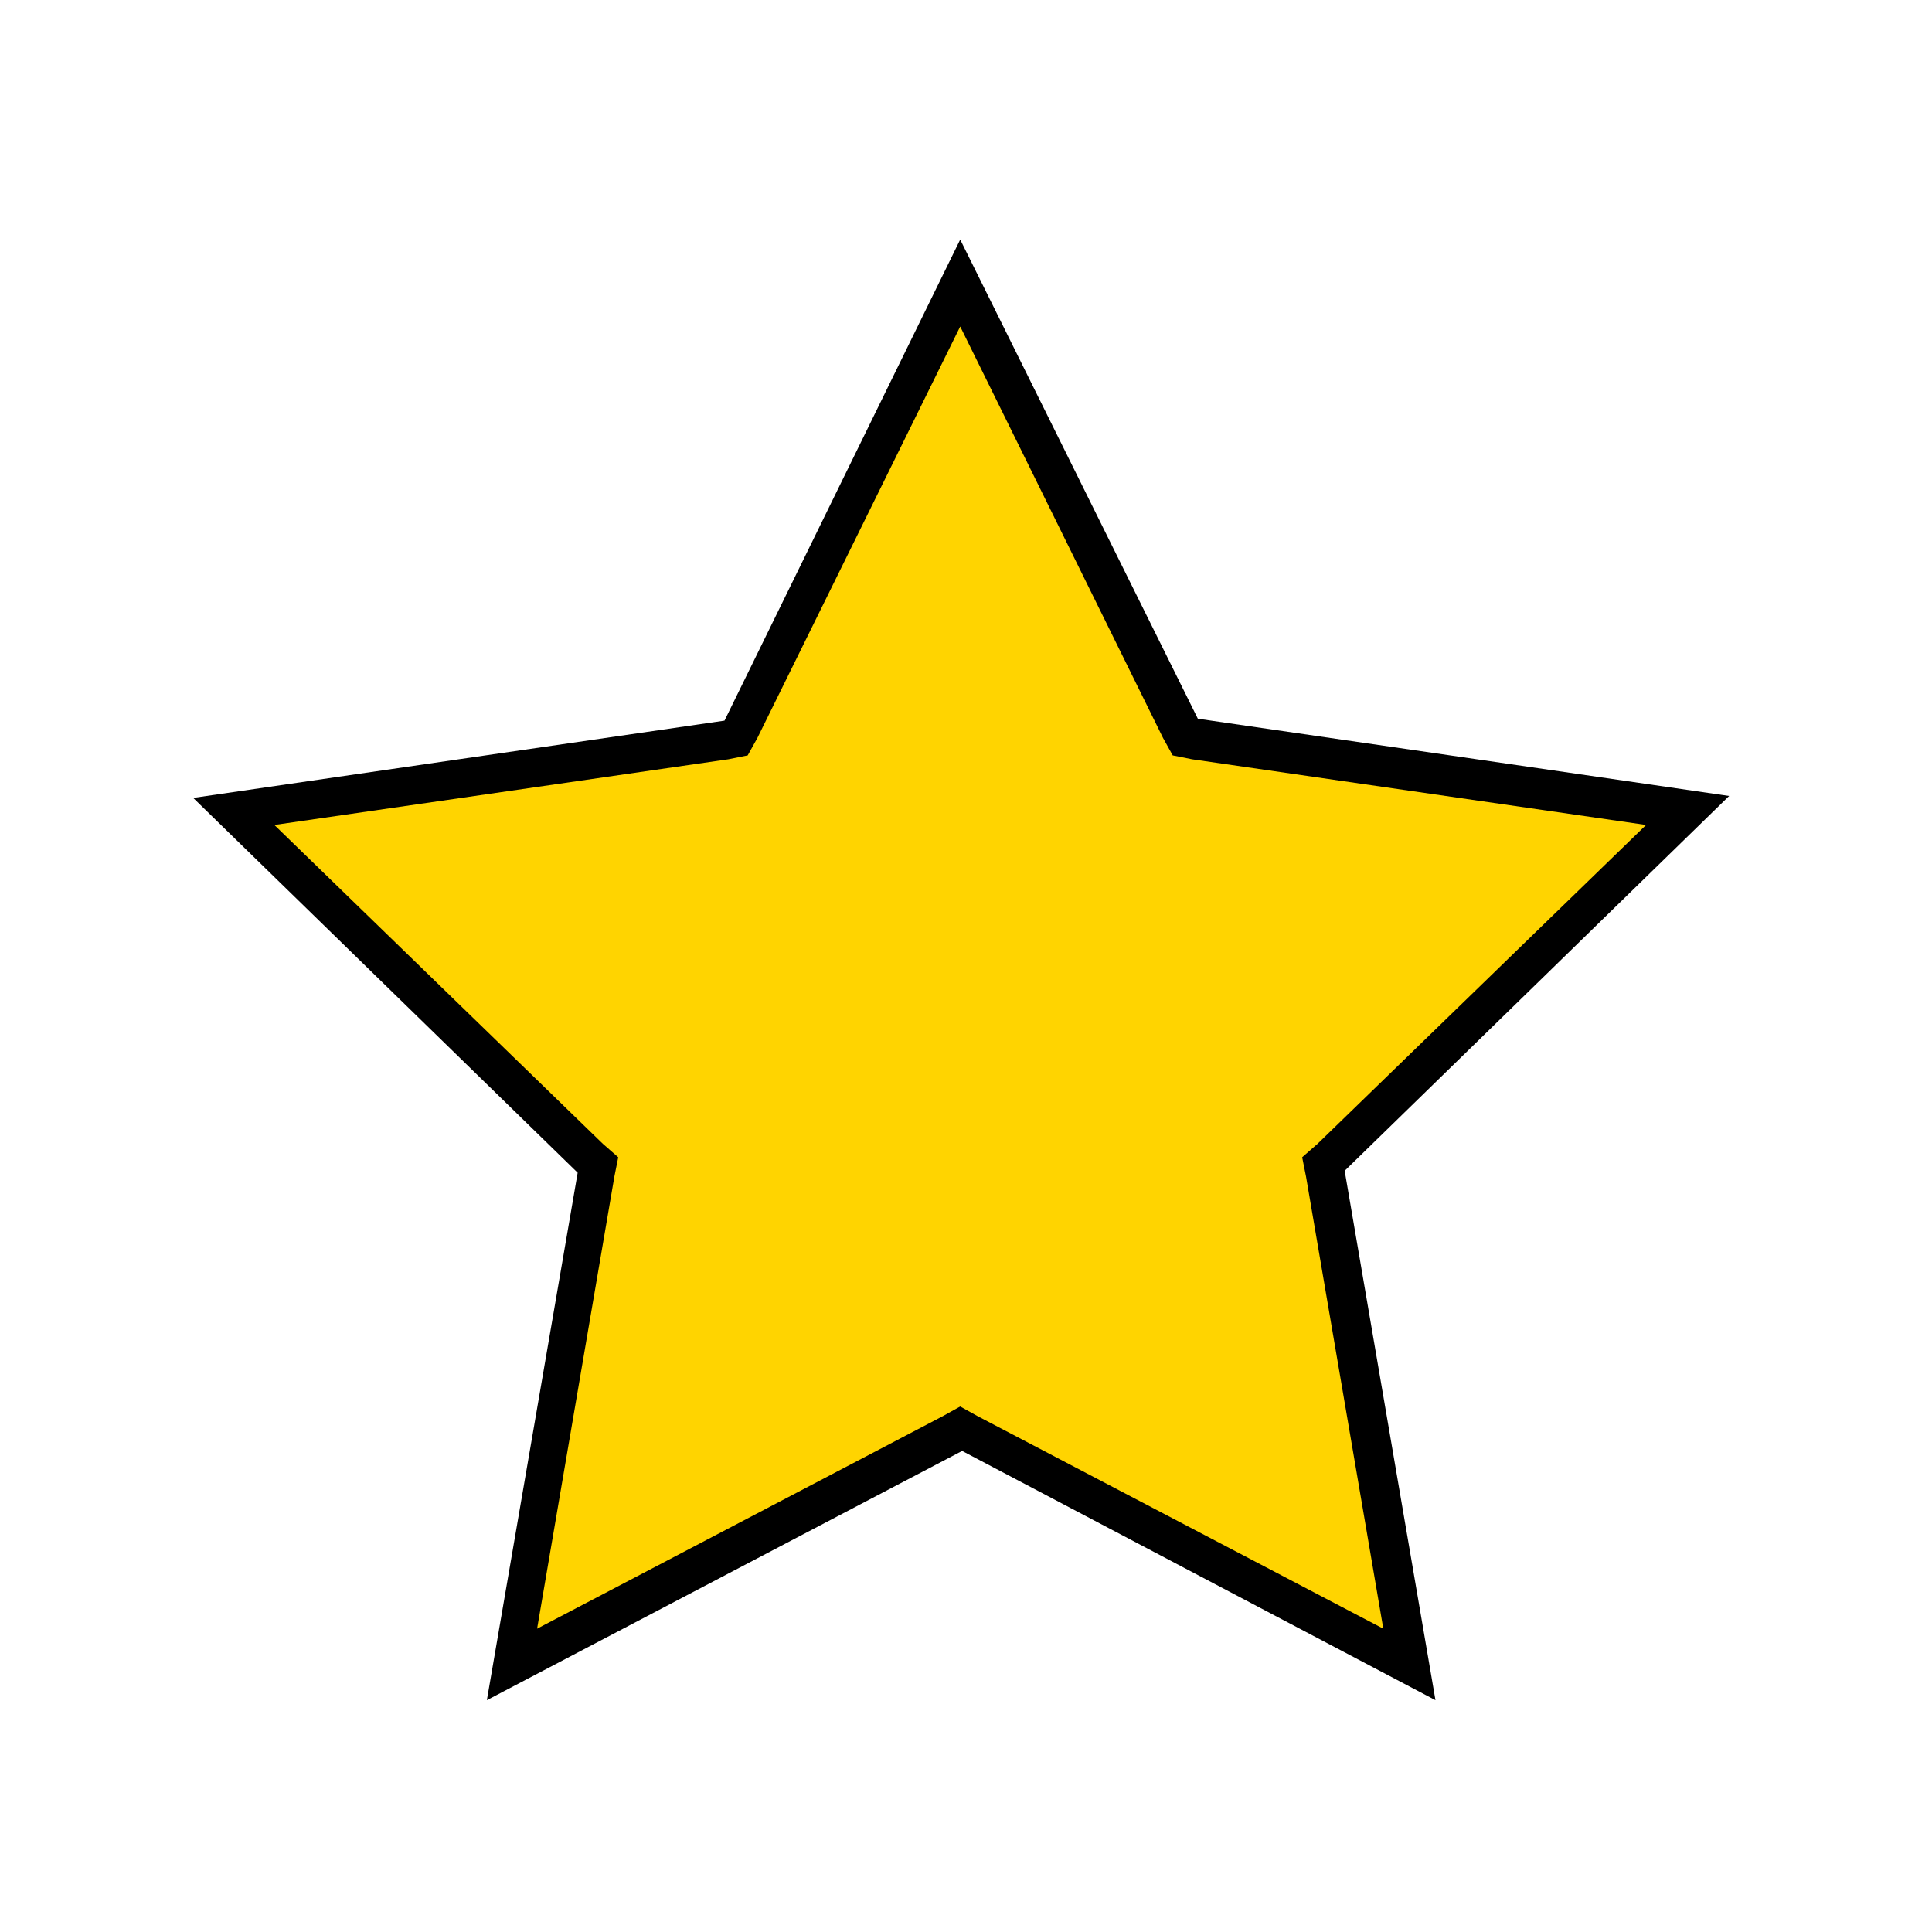
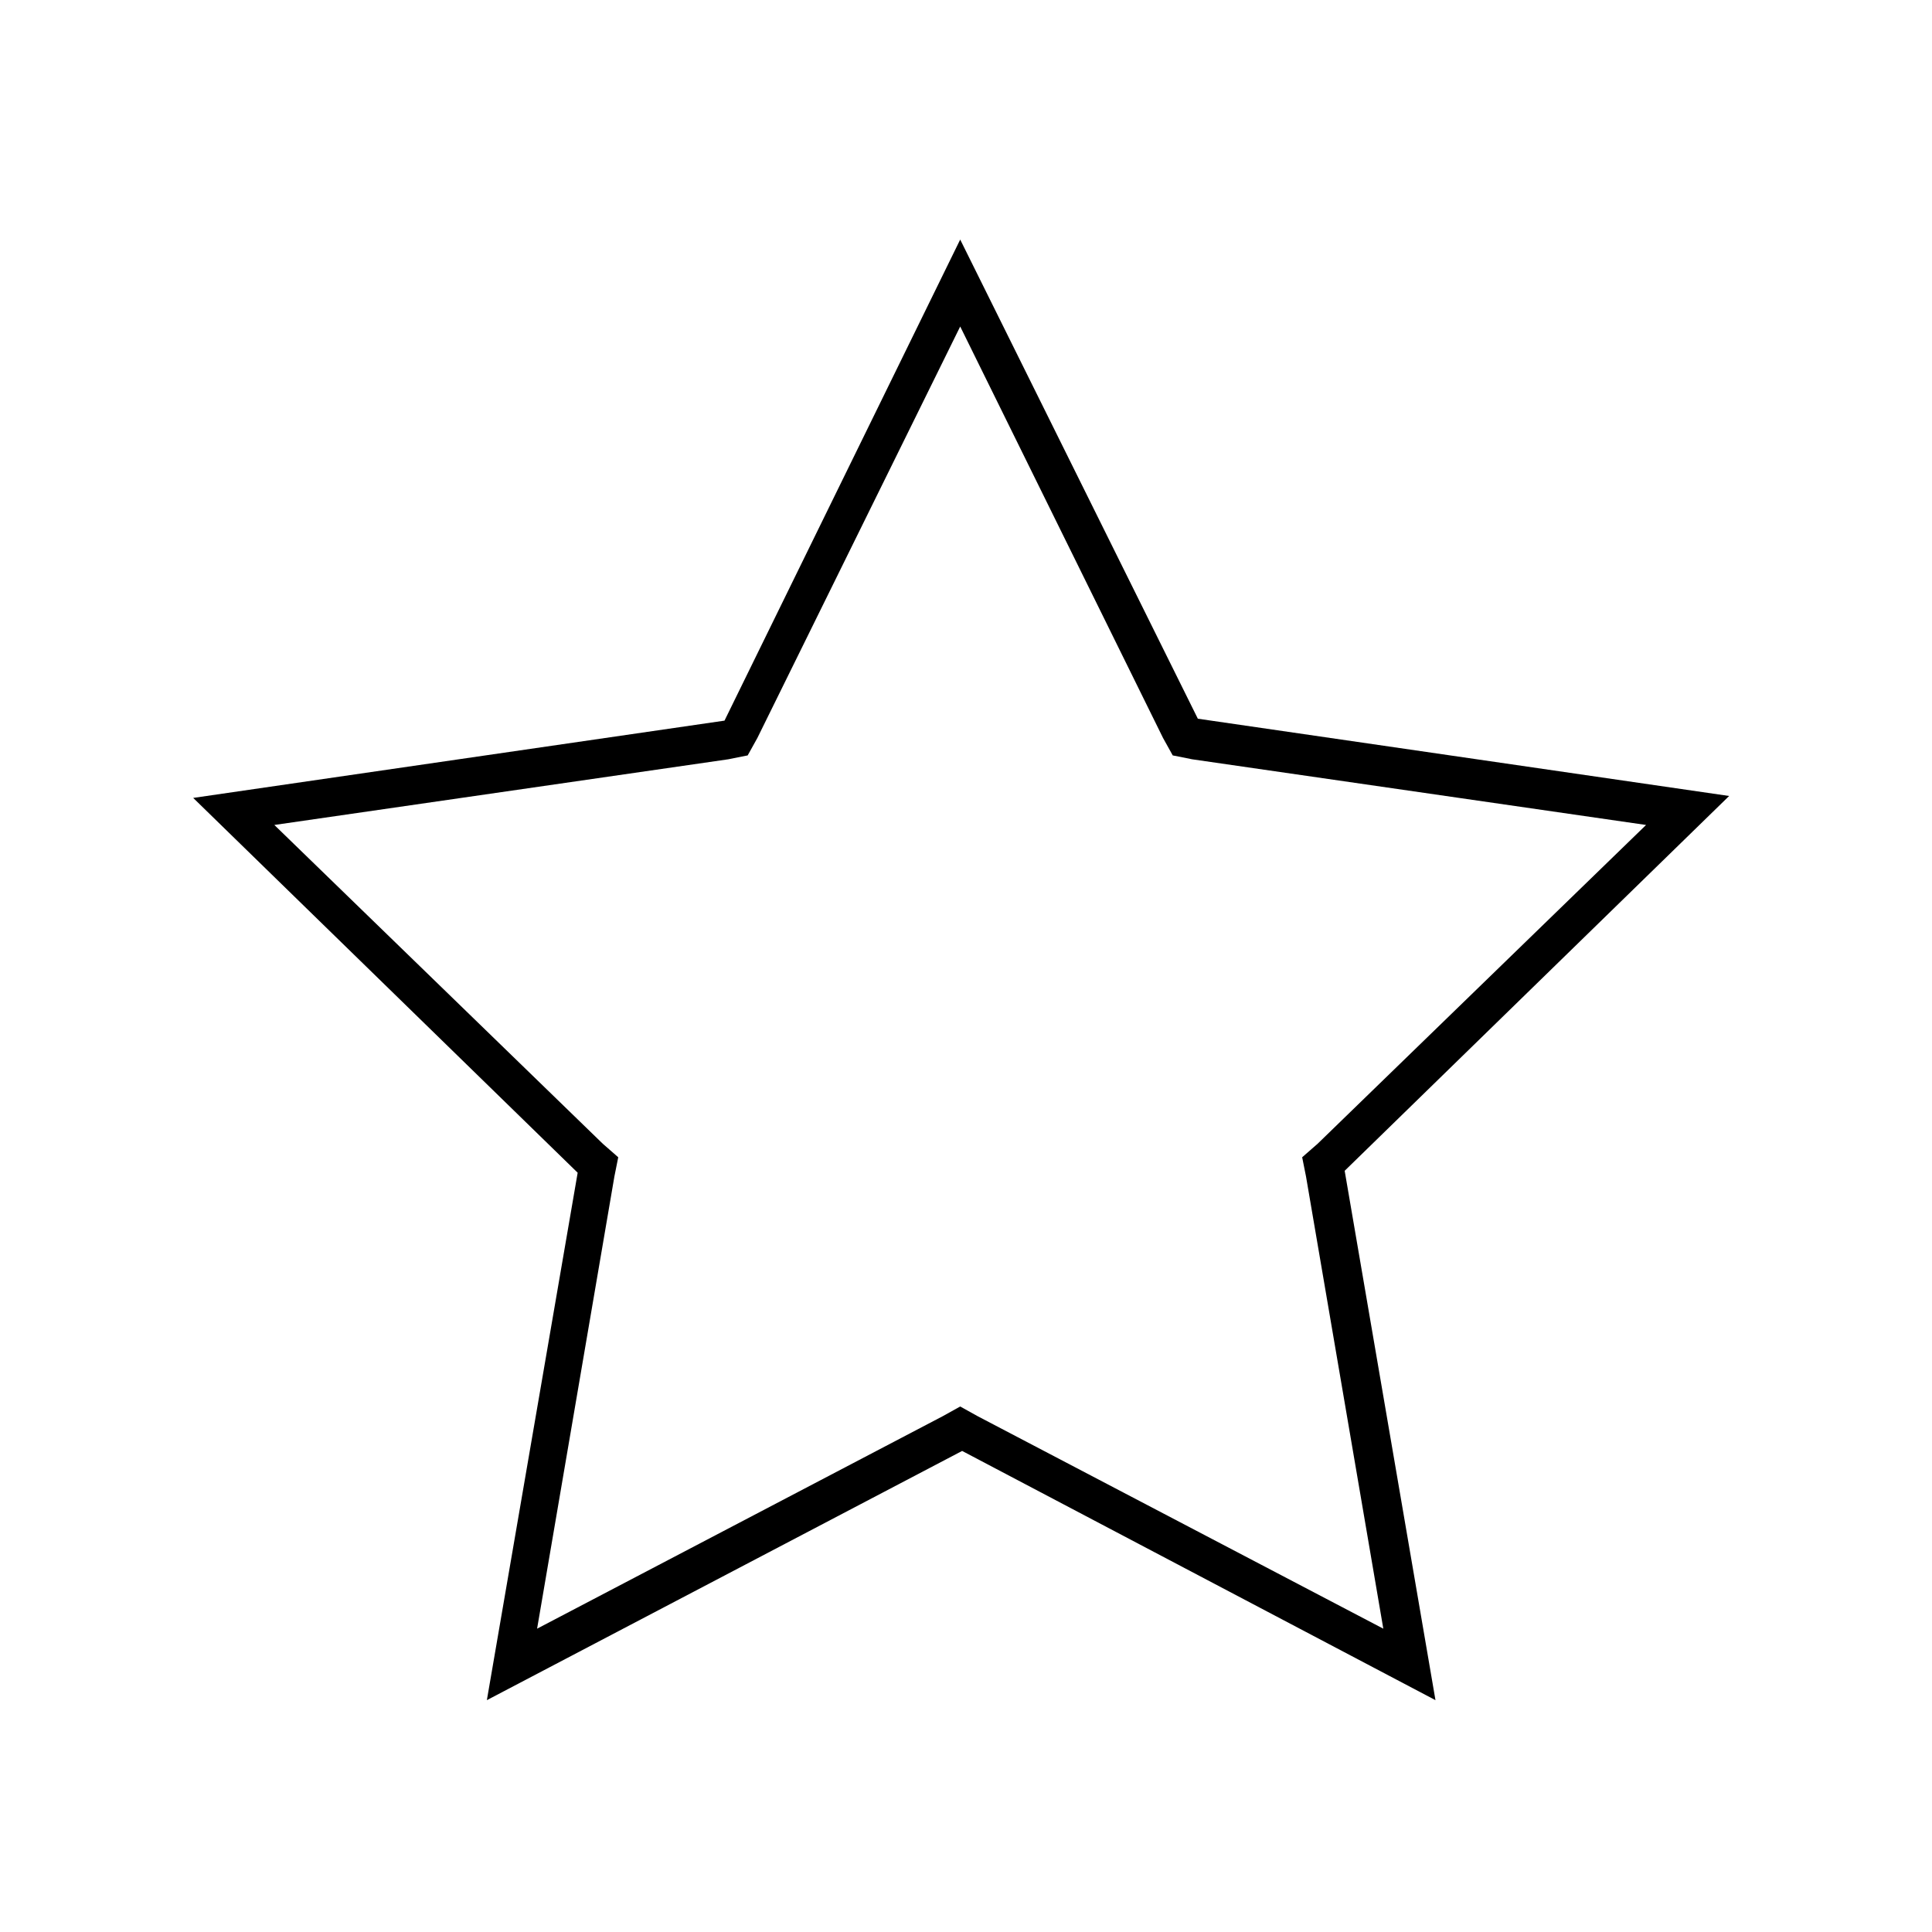
<svg xmlns="http://www.w3.org/2000/svg" version="1.1" id="レイヤー_1" x="0px" y="0px" viewBox="0 0 100 100" style="enable-background:new 0 0 100 100;" xml:space="preserve">
  <style type="text/css">
	.st0{fill:#FFD400;}
</style>
  <g>
-     <polygon class="st0" points="49.7,74 26.5,86.2 30.9,60.3 12.1,42 38.1,38.2 49.7,14.7 61.4,38.2 87.3,42 68.5,60.3 73,86.2  " />
    <path d="M49.7,16.9l10.5,21.3l0.5,0.9l1,0.2l23.5,3.4l-17,16.5l-0.8,0.7l0.2,1l4,23.4l-21-11l-0.9-0.5l-0.9,0.5l-21,11l4-23.4   l0.2-1l-0.8-0.7l-17-16.5l23.5-3.4l1-0.2l0.5-0.9L49.7,16.9 M49.7,12.4L37.5,37.3l-27.5,4l19.9,19.4L25.2,88l24.6-12.9L74.3,88   l-4.7-27.4l19.9-19.4l-27.5-4L49.7,12.4L49.7,12.4z" />
  </g>
</svg>